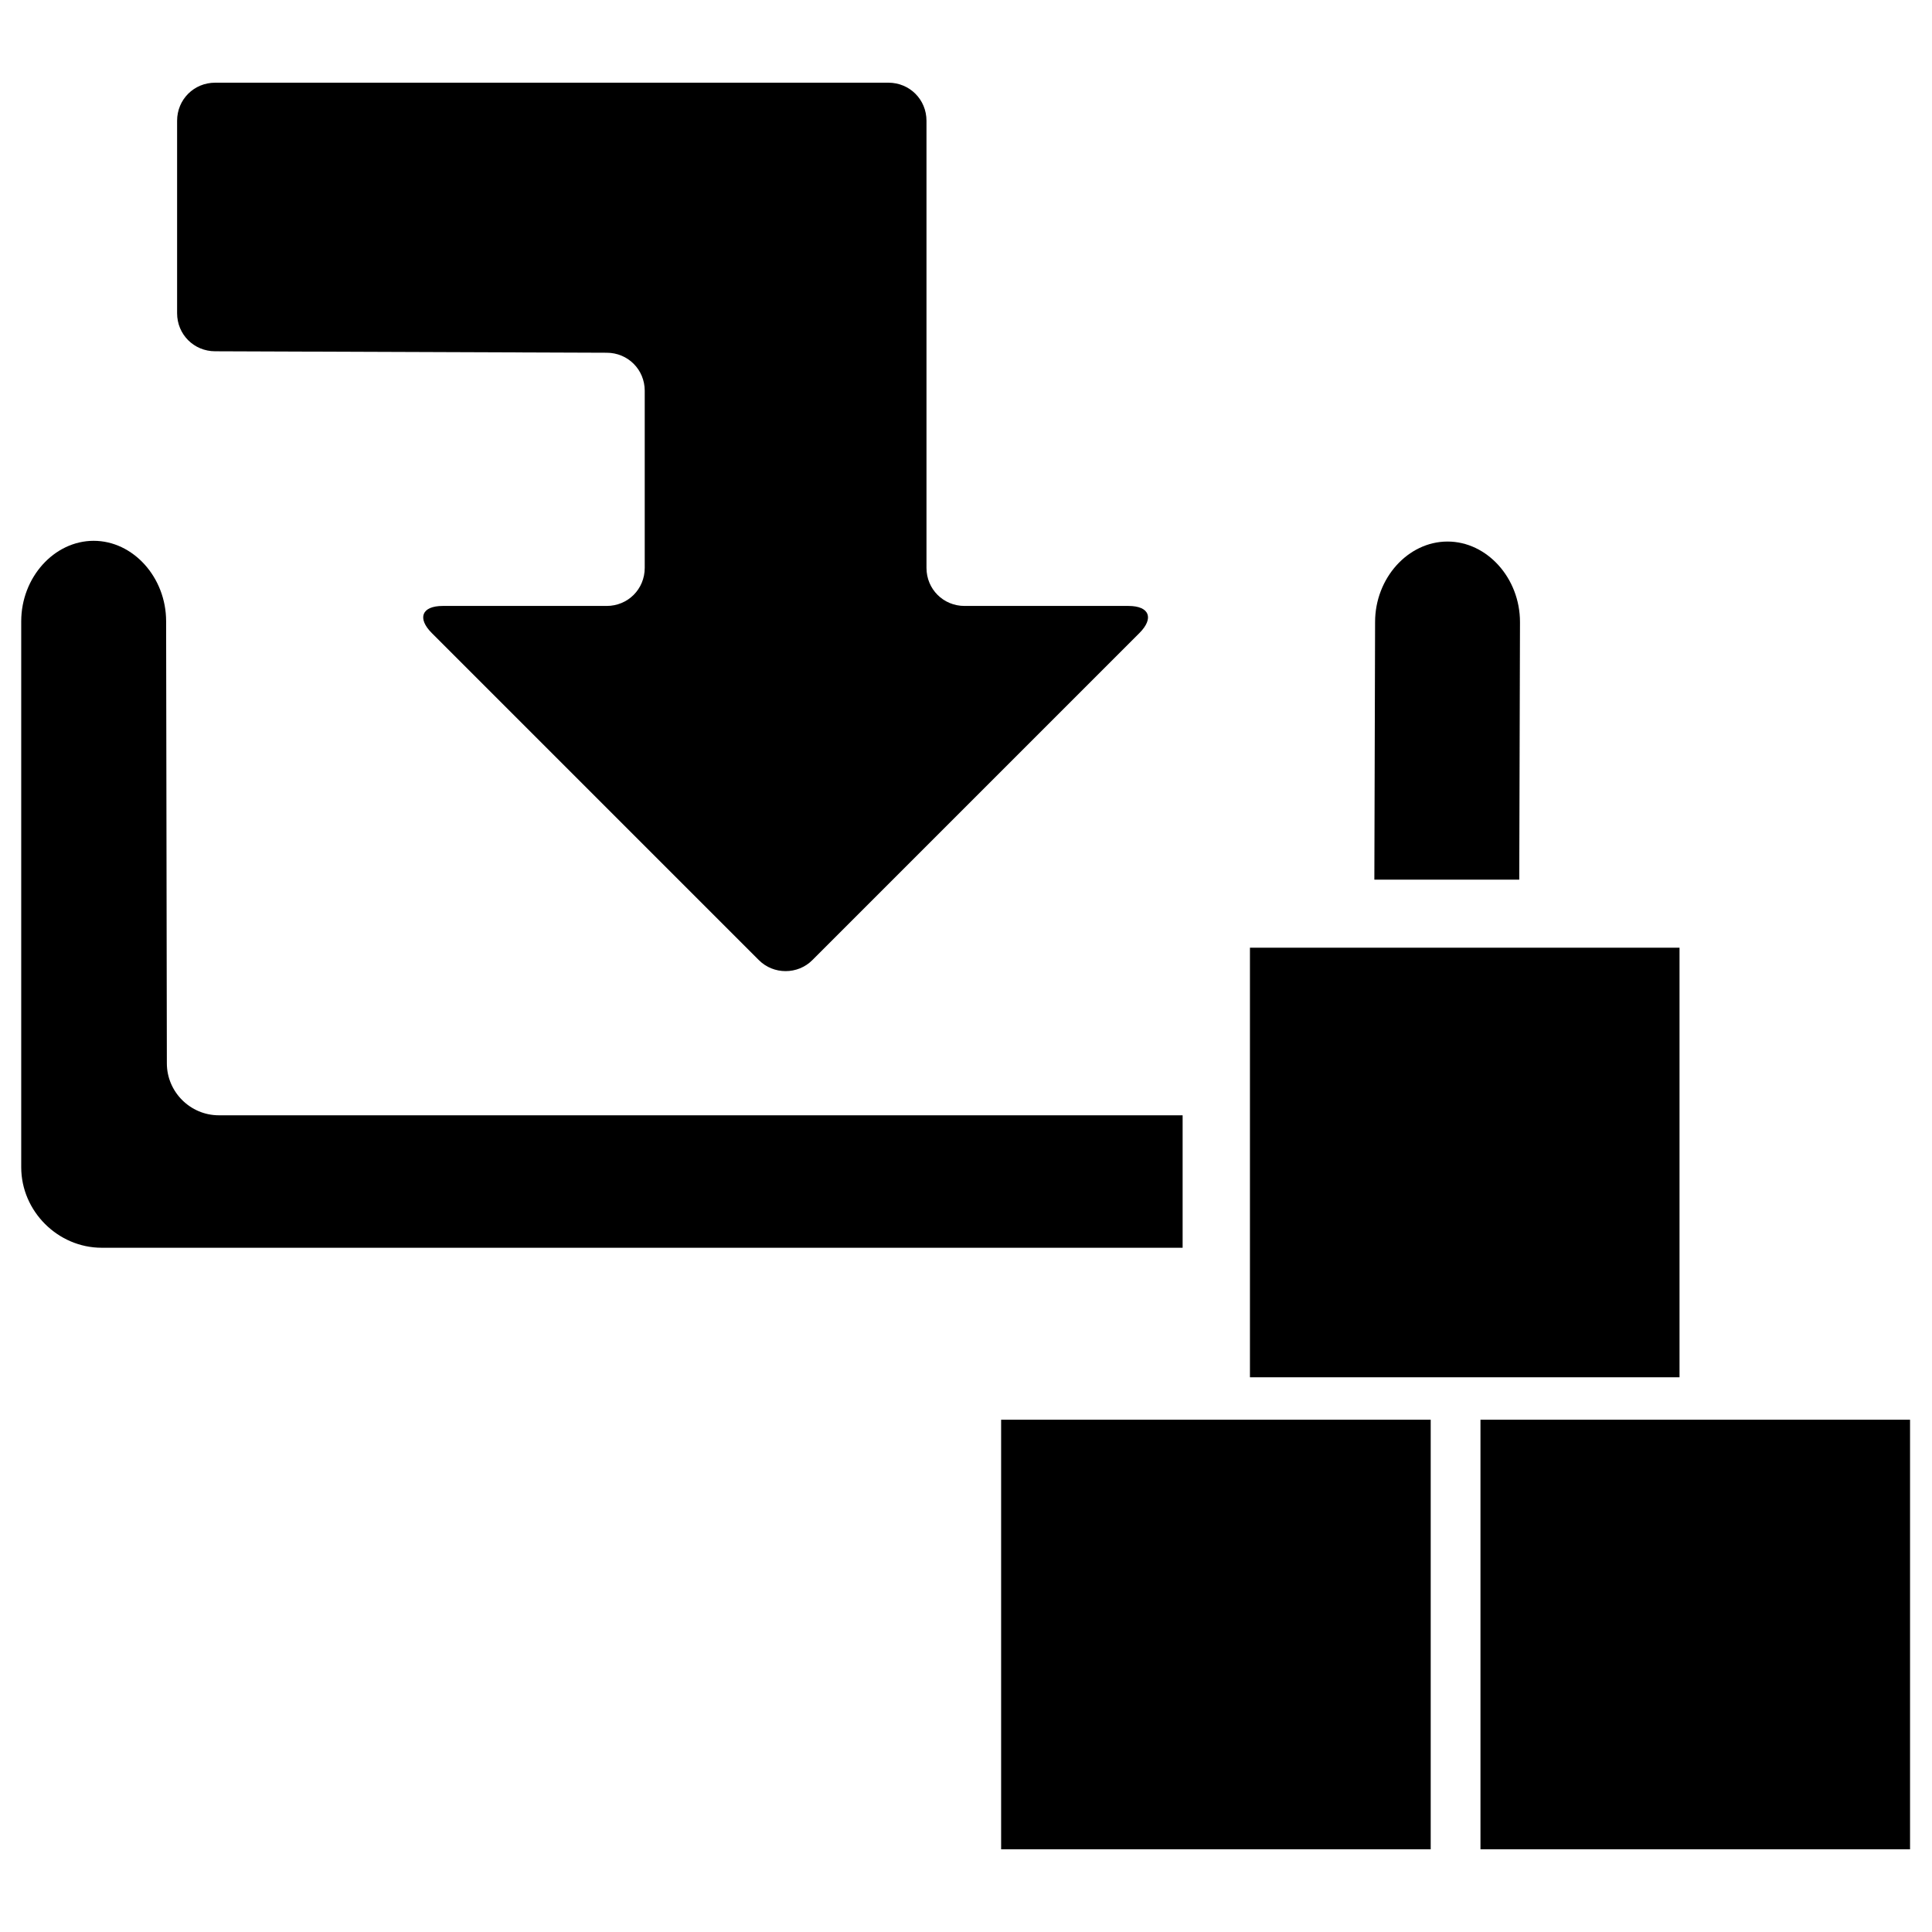
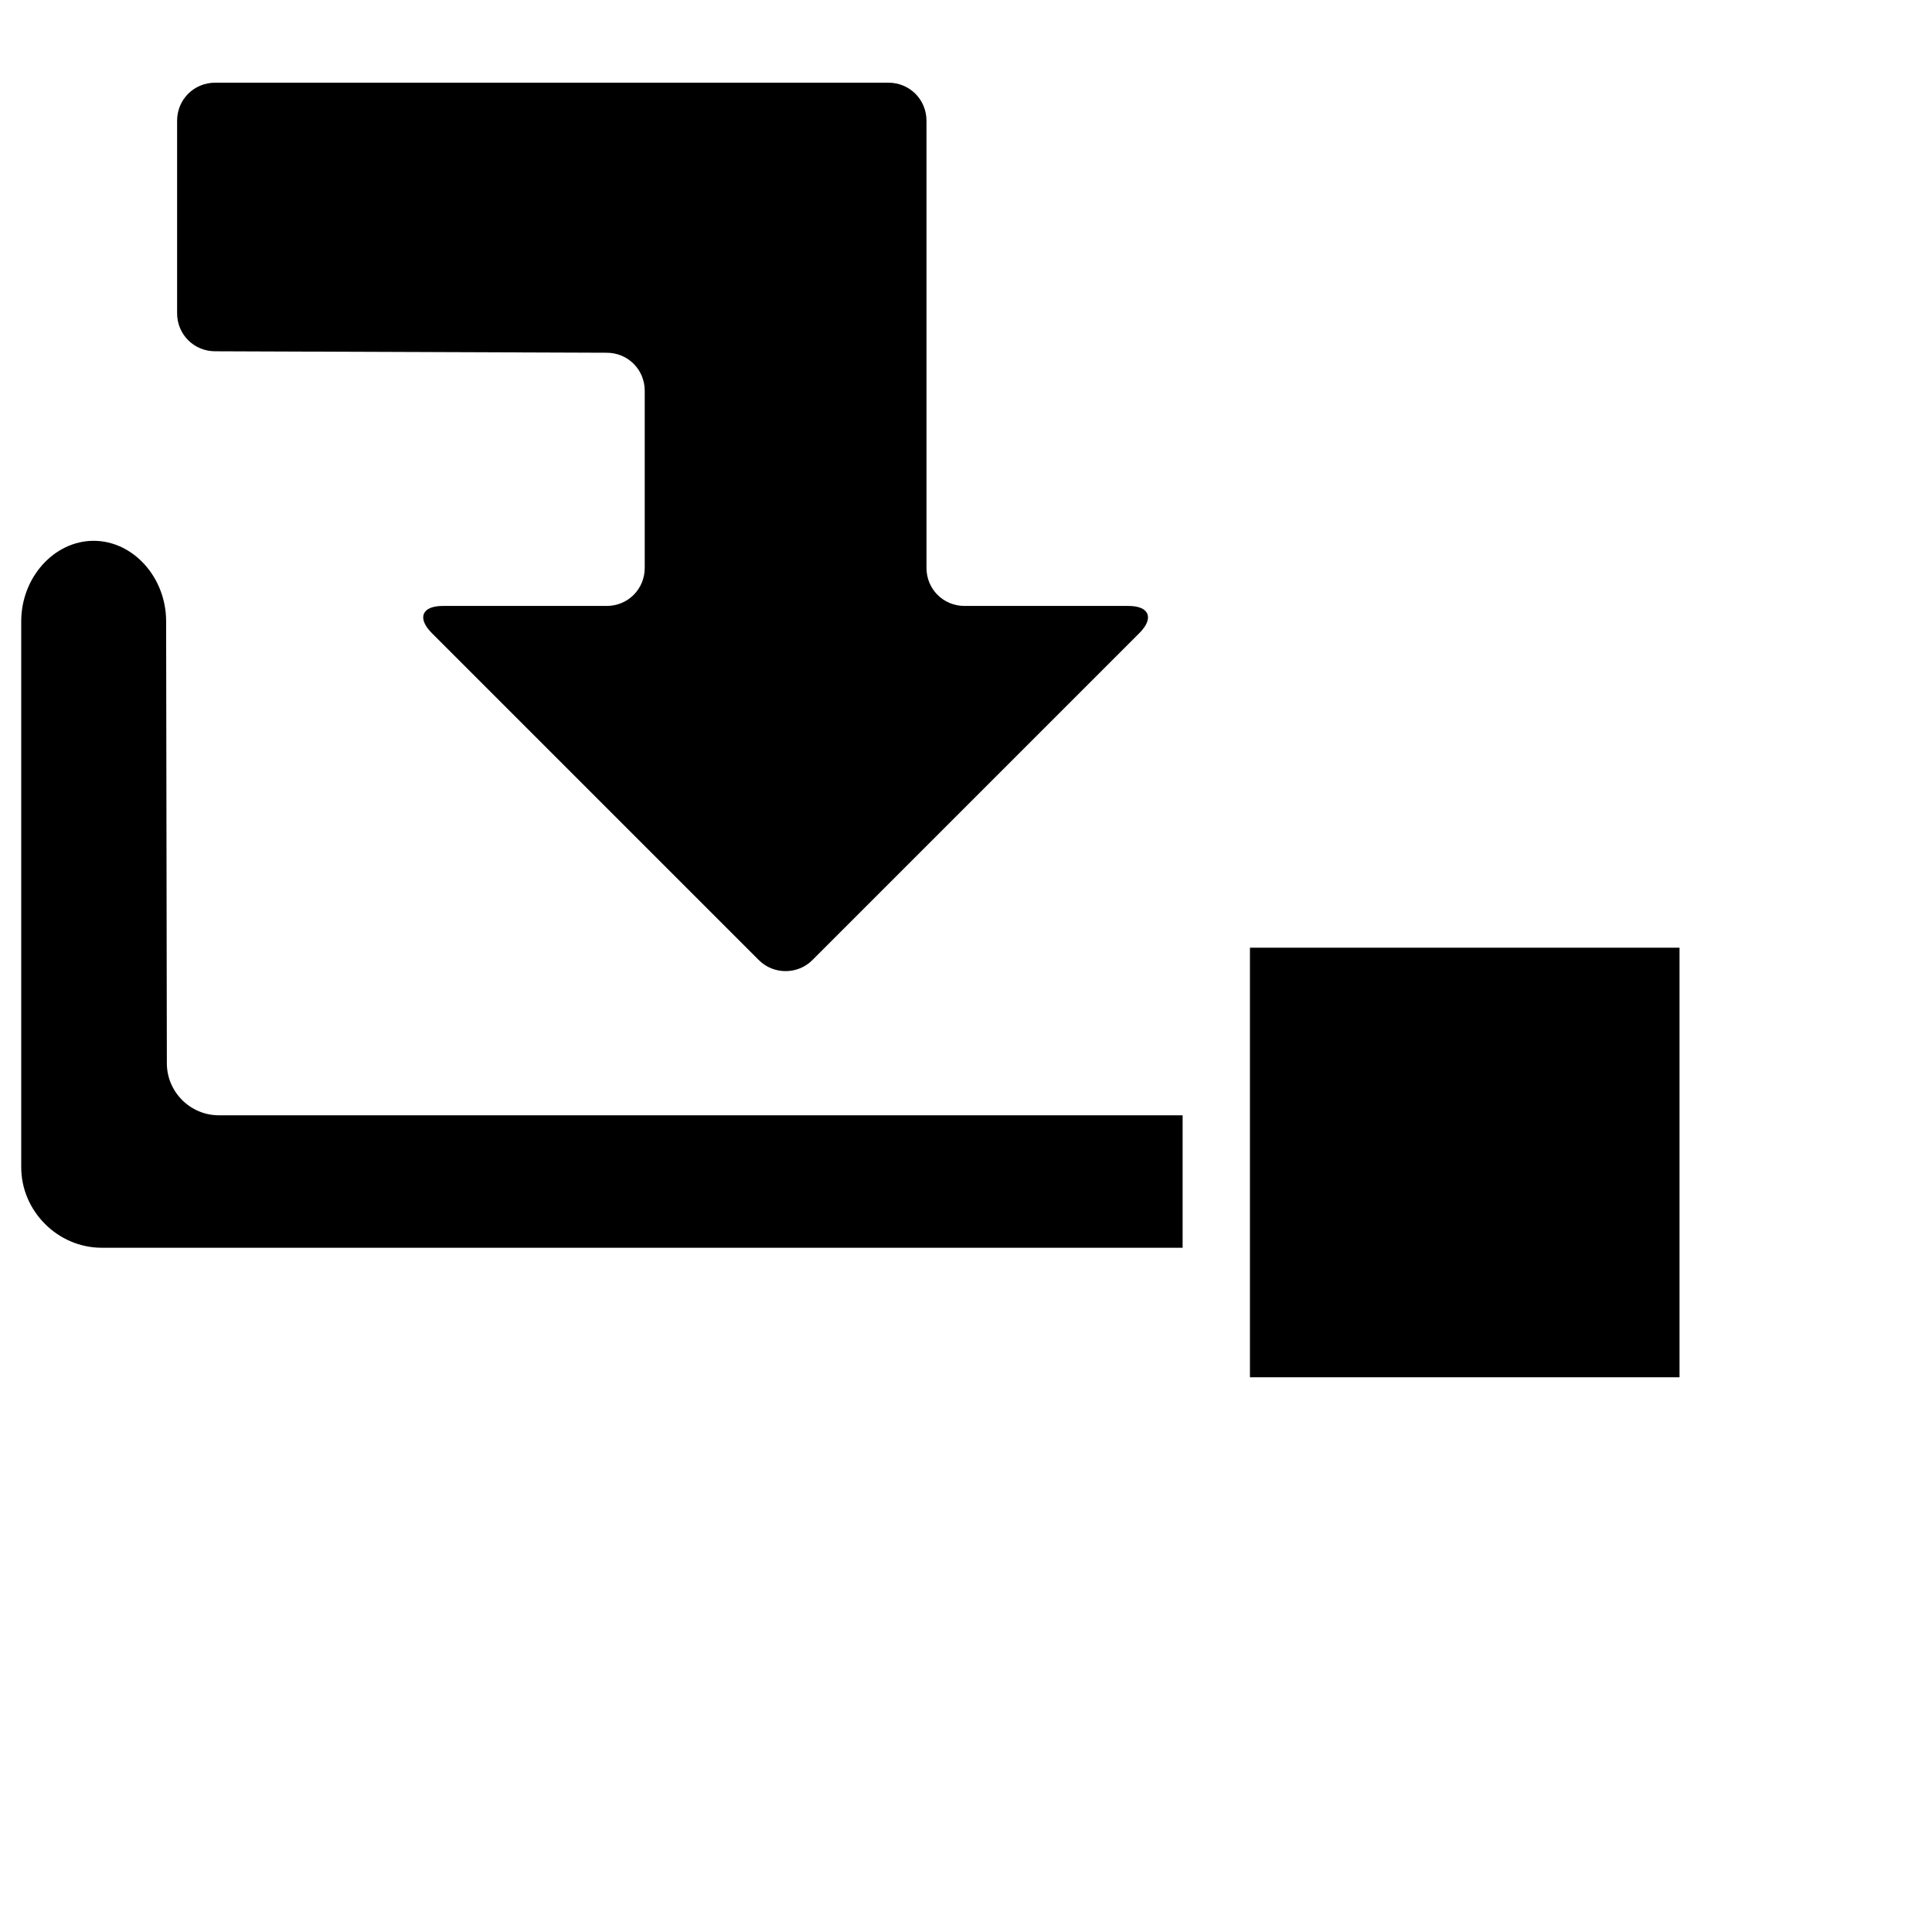
<svg xmlns="http://www.w3.org/2000/svg" version="1.1" id="Layer_1" x="0px" y="0px" viewBox="0 0 264 264" style="enable-background:new 0 0 264 264;" xml:space="preserve">
  <style type="text/css">
	.st0{fill-rule:evenodd;clip-rule:evenodd;}
</style>
  <g>
    <path class="st0" d="M29.4,48c-2.9,0-5.2-2.3-5.2-5.2V16.5c0-2.9,2.3-5.2,5.2-5.2h92c2.9,0,5.2,2.3,5.2,5.2v61.1   c0,2.9,2.3,5.2,5.2,5.2h22.4c2.9,0,3.5,1.7,1.5,3.7l-44.7,44.7c-2,2-5.3,2-7.3,0L59,86.5c-2-2-1.4-3.7,1.5-3.7h22.4   c2.9,0,5.2-2.3,5.2-5.2V53.4c0-2.9-2.3-5.2-5.2-5.2L29.4,48z" />
-     <rect x="136.8" y="194" width="58.7" height="58.7" />
    <rect x="170.8" y="129.5" width="58.7" height="58.7" />
    <g>
-       <path d="M207.7,85c0-6-4.5-11-9.9-11c-5.4,0-9.9,5-9.9,11l-0.1,35.2h19.8L207.7,85L207.7,85z" />
      <path d="M29.9,152.4c-3.9,0-7.1-3.2-7.1-7.1l-0.1-60.4c0-6-4.5-11-9.9-11s-9.9,5-9.9,11v74.6c0,6,5,11,11,11h147.7v-18.1H29.9z" />
    </g>
-     <rect x="202.3" y="194" width="58.7" height="58.7" />
  </g>
</svg>